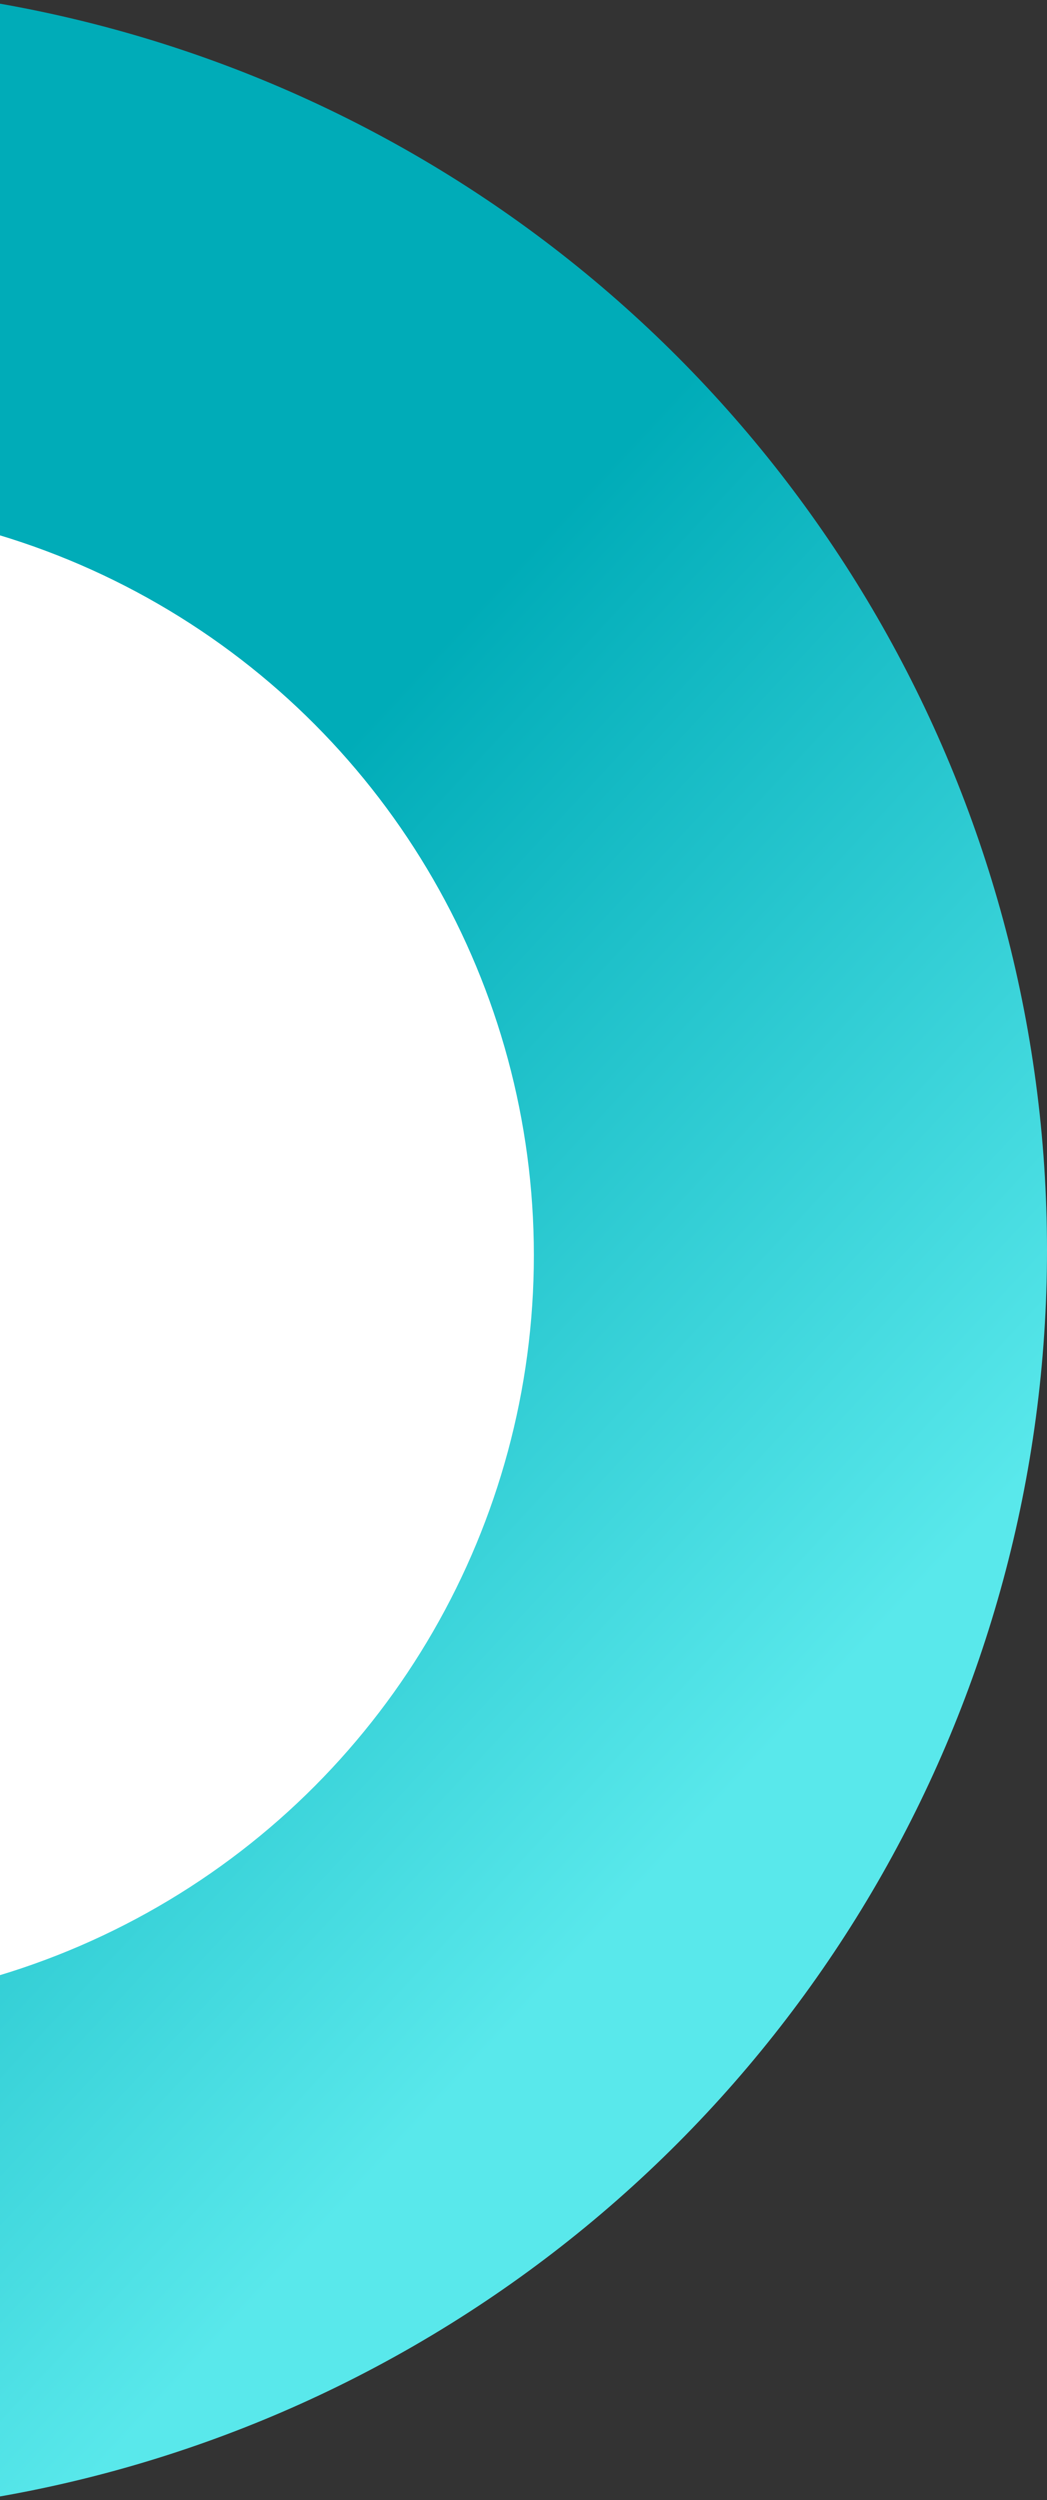
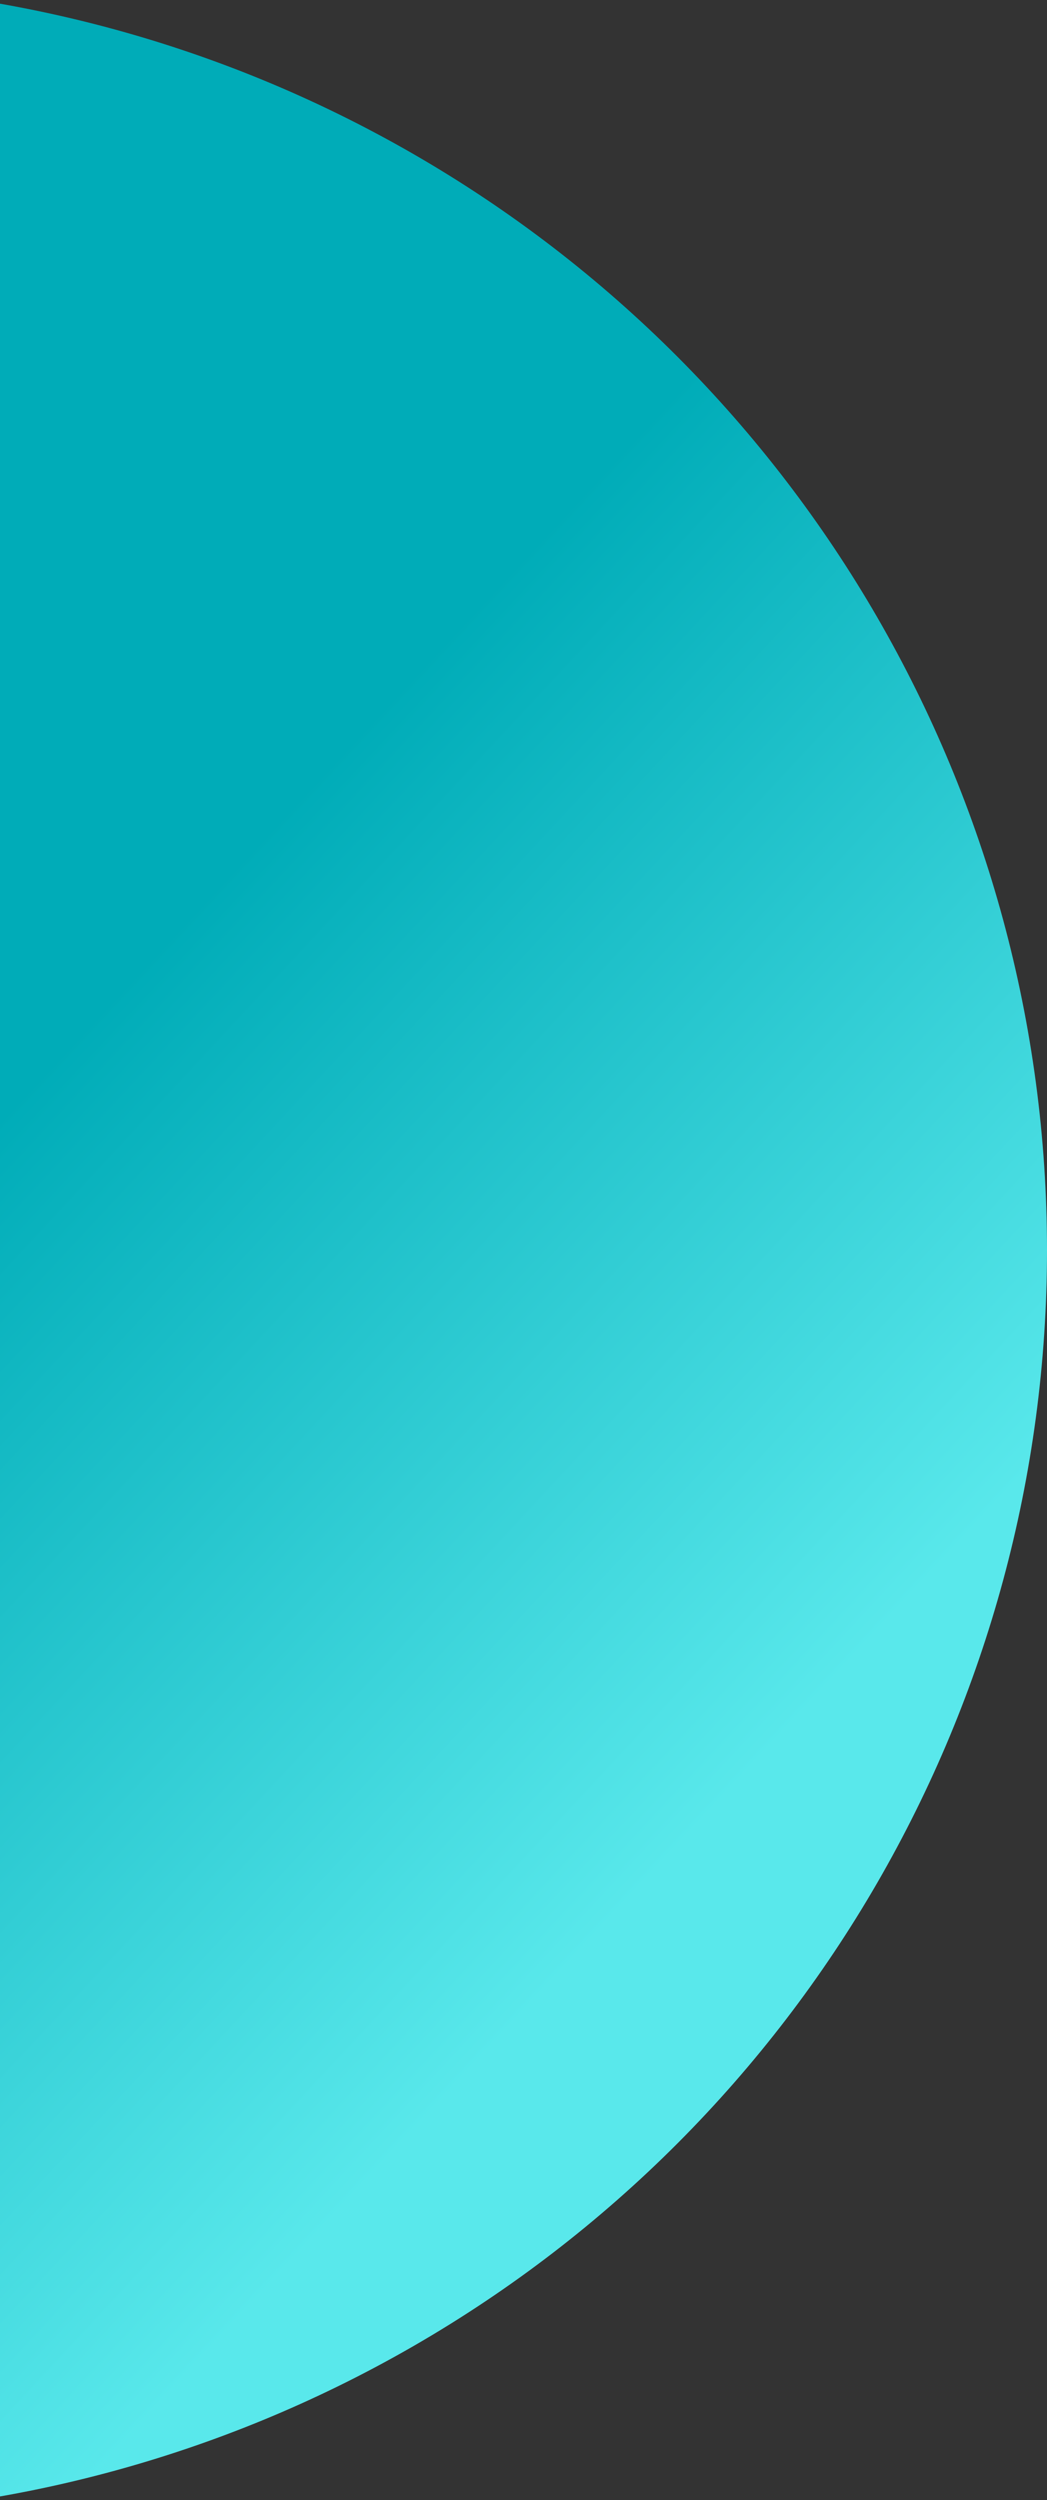
<svg xmlns="http://www.w3.org/2000/svg" width="202" height="482" viewBox="0 0 202 482">
  <rect x="0" y="0" width="202" height="482" fill="#333333" stroke="none" />
  <defs>
    <linearGradient id="prefix__a" x1="82.612%" x2="53.409%" y1="77.172%" y2="50%">
      <stop offset="0%" stop-color="#59E8EB" />
      <stop offset="100%" stop-color="#00ACB8" />
    </linearGradient>
  </defs>
  <g fill="none" fill-rule="evenodd" transform="translate(-287.03 -3)">
    <ellipse cx="244.53" cy="244" fill="url(#prefix__a)" rx="244.5" ry="244" />
-     <circle cx="245.03" cy="245" r="145" fill="#FFF" />
  </g>
</svg>